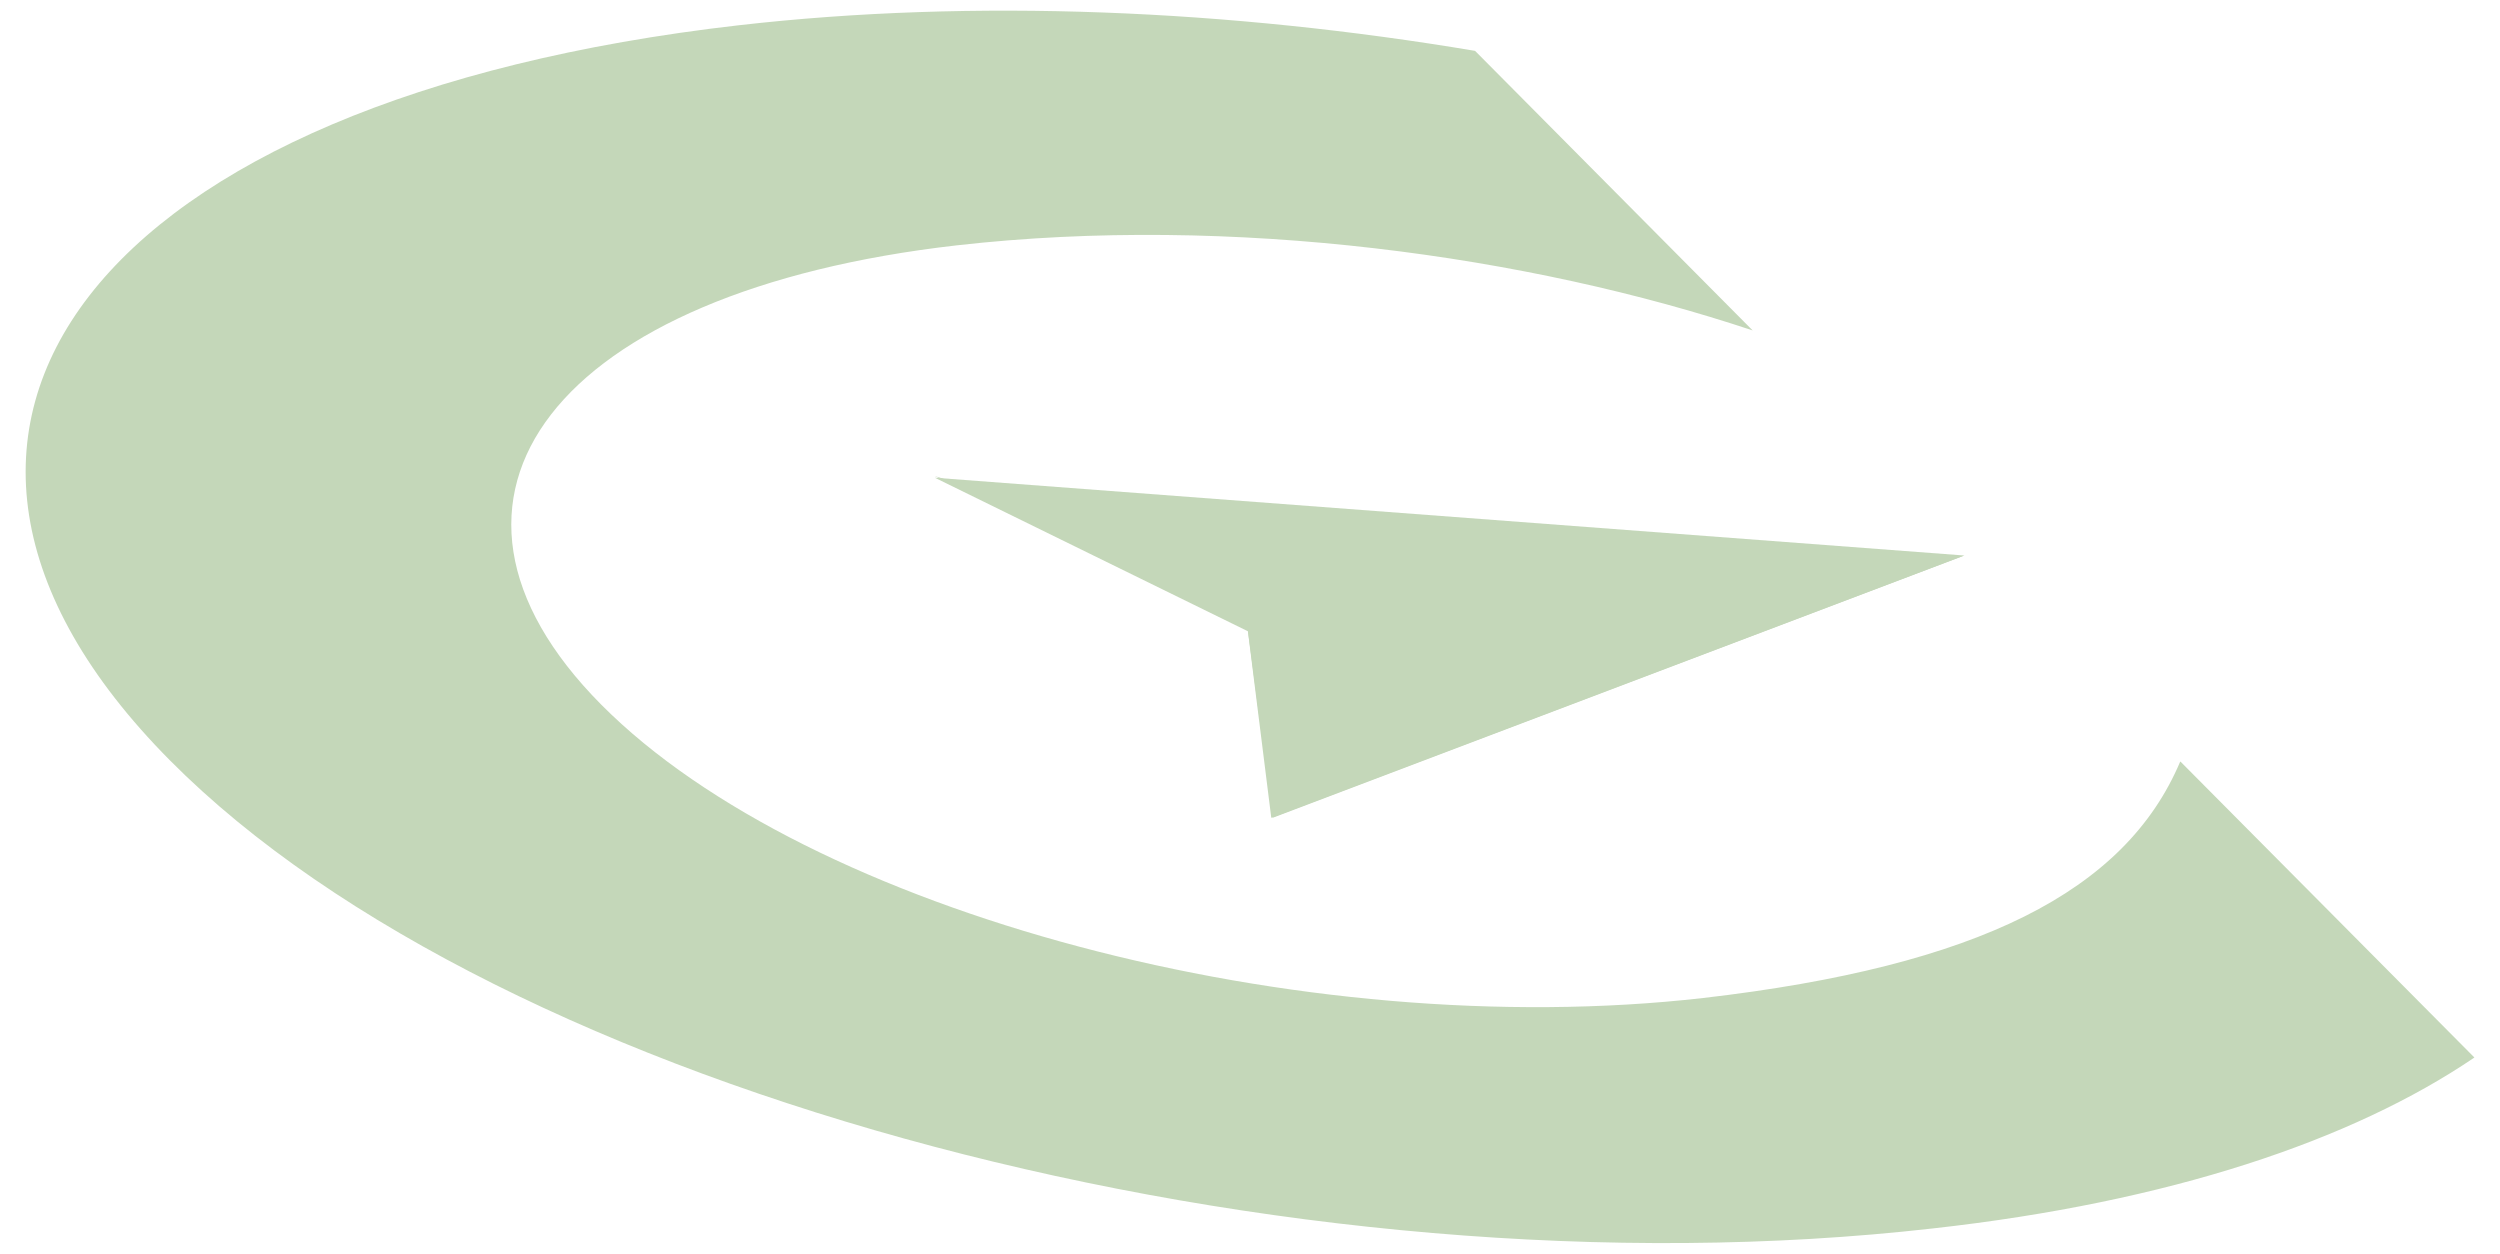
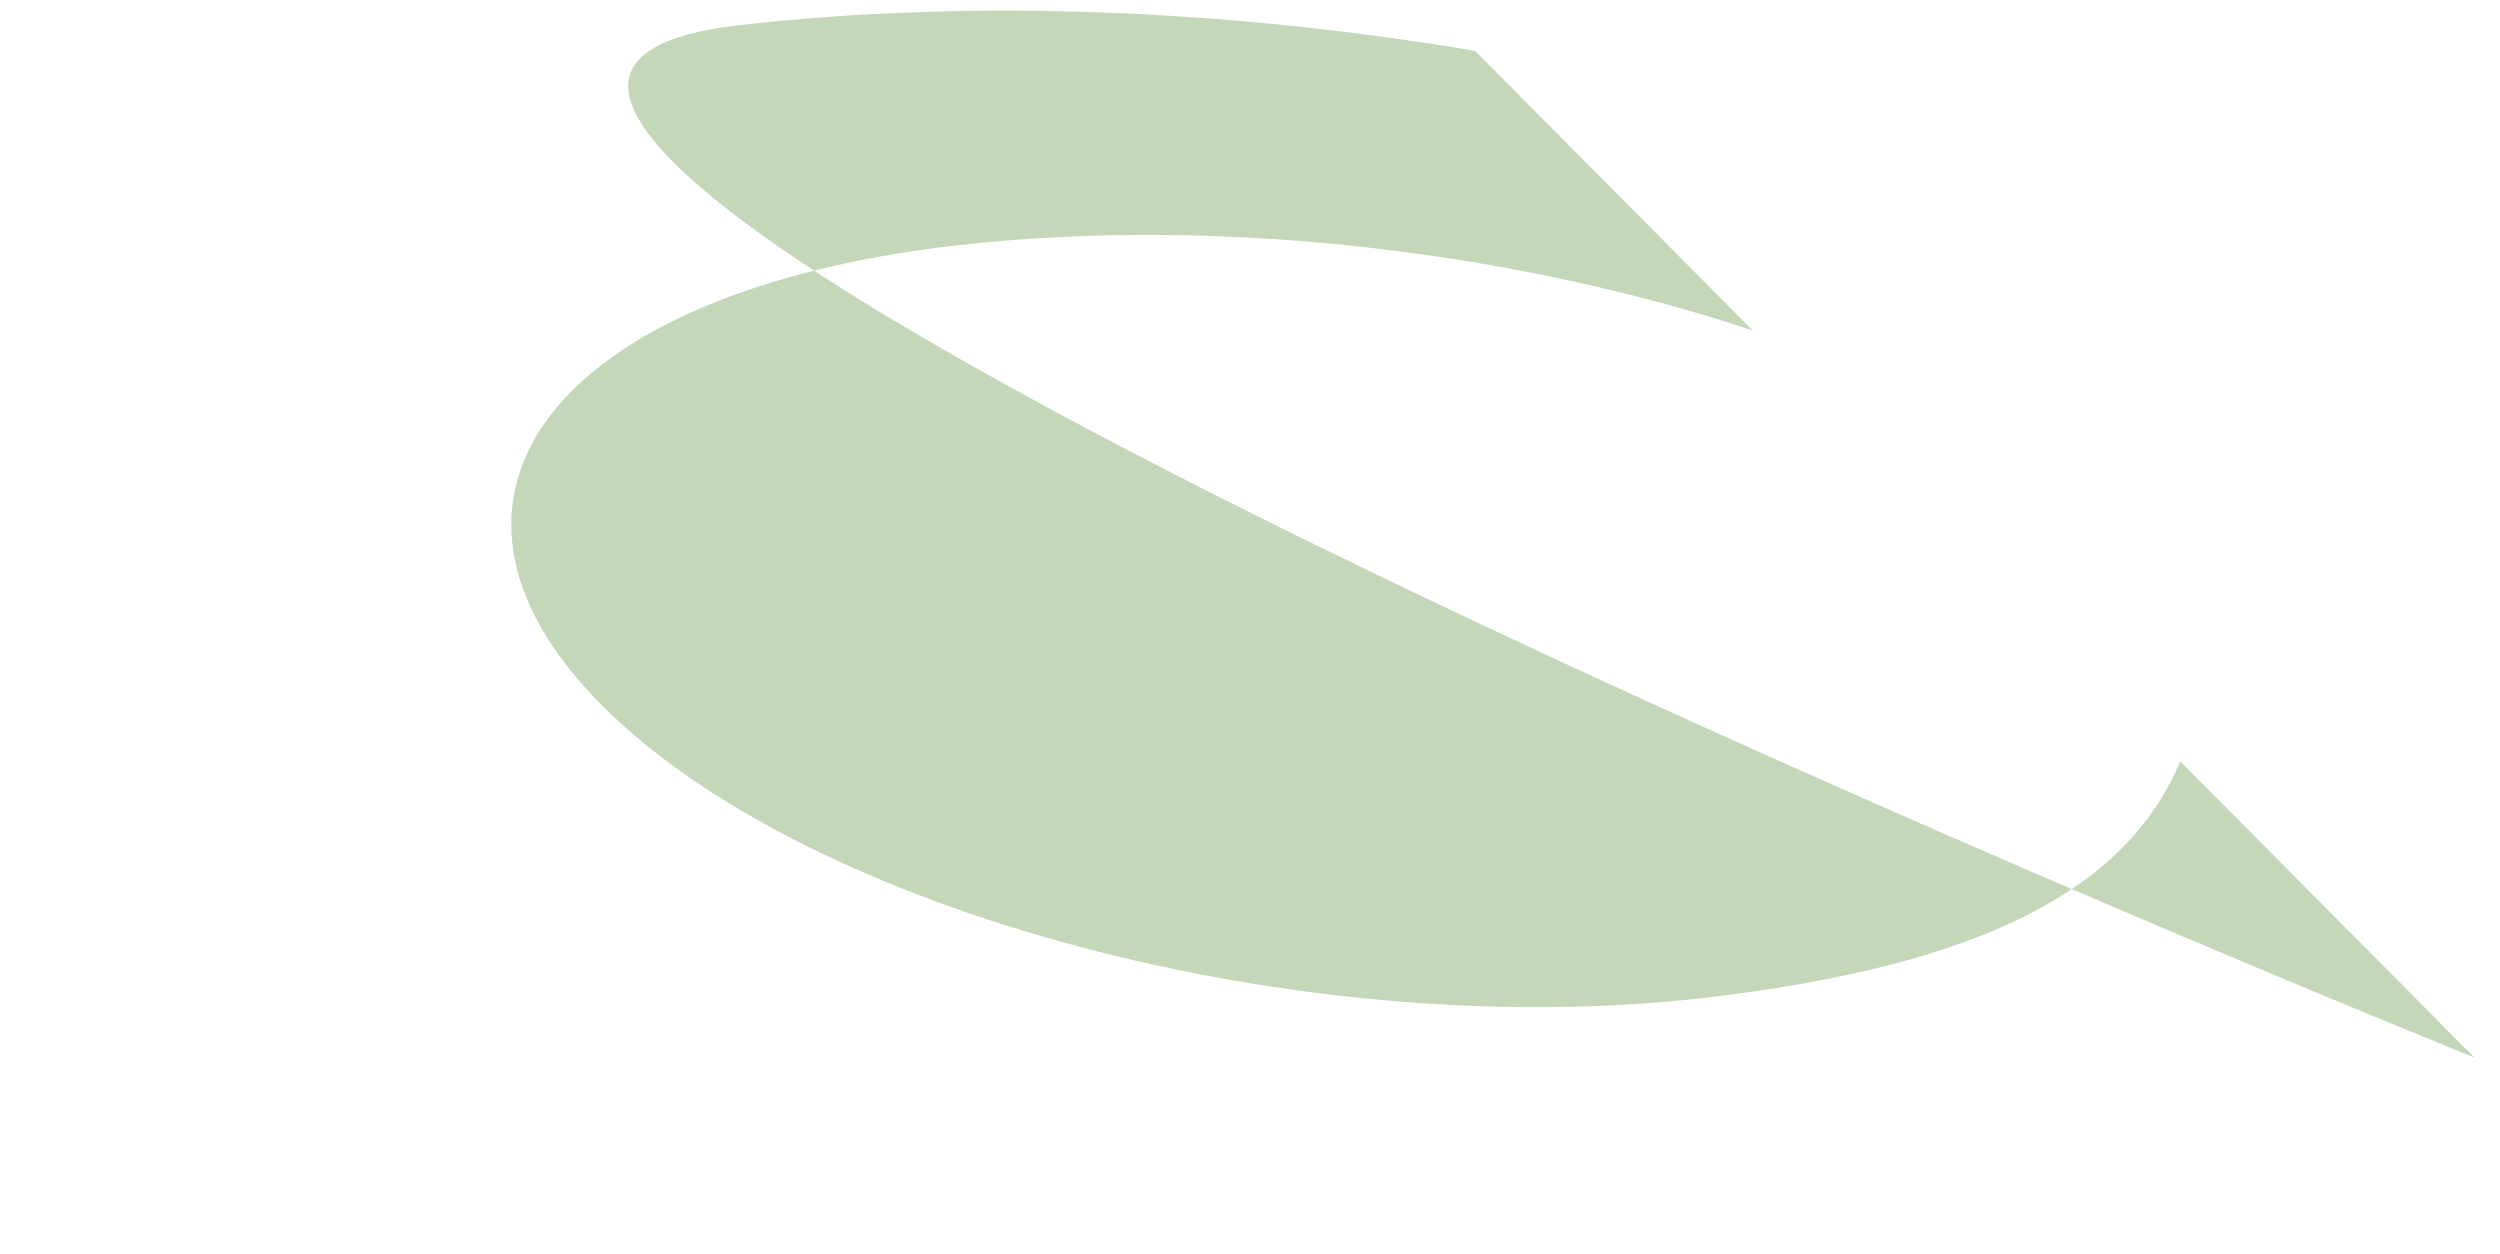
<svg xmlns="http://www.w3.org/2000/svg" id="Layer_1" viewBox="0 0 75.2 37.73">
  <defs>
    <style>.cls-1{fill:#c4d7b9;}</style>
  </defs>
-   <polygon class="cls-1" points="59.09 16.71 28.12 14.37 37.54 18.99 38.28 24.6 59.09 16.71" />
-   <path class="cls-1" d="m65.59,22.91l8.84,8.9c-3.68,2.5-9.19,4.35-16.28,5.14-19.37,2.21-43.12-4.08-53.04-14.08S2.86,2.98,22.22.76c7.09-.81,14.77-.47,22.15.77l8.35,8.41c-6.71-2.24-15.65-3.5-23.94-2.56-12.09,1.38-16.89,7.58-10.69,13.82,6.22,6.26,21.05,10.2,33.14,8.82,8.29-.96,12.7-3.21,14.35-7.11Z" />
-   <polygon class="cls-1" points="59.05 16.72 38.24 24.6 37.53 18.93 28.12 14.32 40.63 18.26 59.05 16.72" />
+   <path class="cls-1" d="m65.59,22.91l8.84,8.9S2.86,2.98,22.22.76c7.09-.81,14.77-.47,22.15.77l8.35,8.41c-6.71-2.24-15.65-3.5-23.94-2.56-12.09,1.38-16.89,7.58-10.69,13.82,6.22,6.26,21.05,10.2,33.14,8.82,8.29-.96,12.7-3.21,14.35-7.11Z" />
</svg>